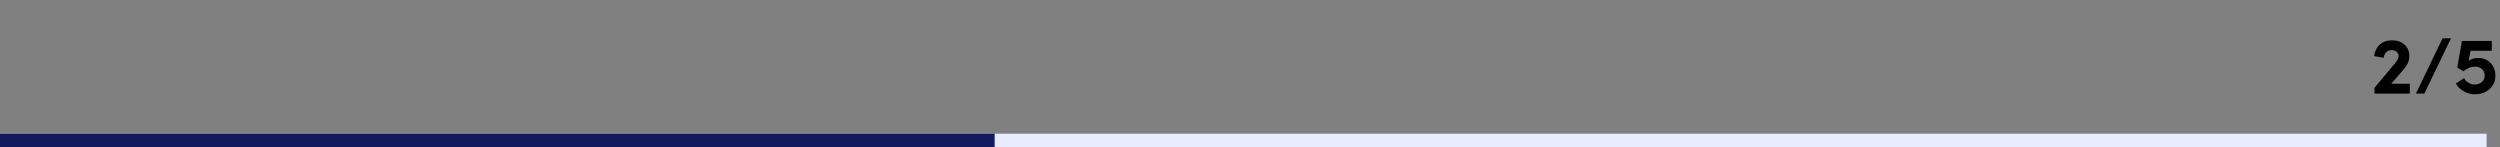
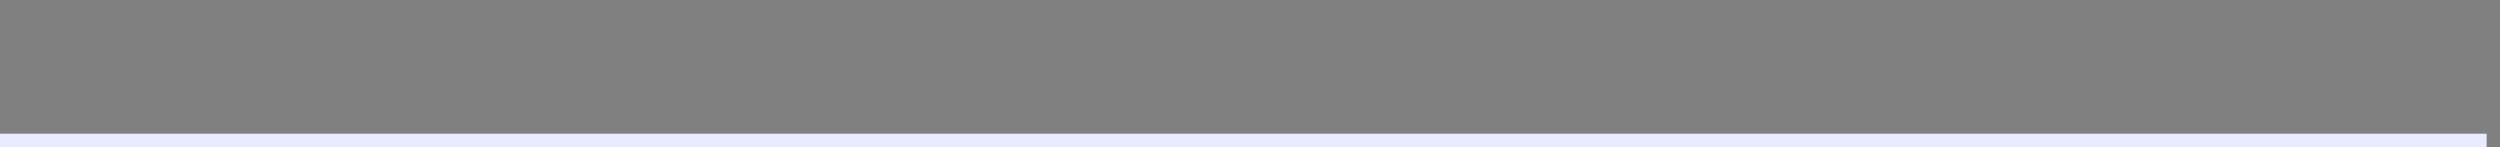
<svg xmlns="http://www.w3.org/2000/svg" width="561" height="33" viewBox="0 0 561 33" fill="none">
  <rect x="0" y="0" width="561" height="33" fill="#808080" stroke="none" />
-   <path d="M536.59 18.786H540.766V21H532.828V19.722L537.436 14.196C537.976 13.536 538.246 13.002 538.246 12.594C538.246 12.198 538.096 11.874 537.796 11.622C537.508 11.37 537.136 11.244 536.68 11.244C536.176 11.244 535.768 11.4 535.456 11.712C535.156 12.012 534.97 12.426 534.898 12.954L532.756 12.594C532.9 11.514 533.314 10.656 533.998 10.02C534.694 9.372 535.618 9.048 536.77 9.048C537.946 9.048 538.888 9.378 539.596 10.038C540.304 10.686 540.658 11.544 540.658 12.612C540.658 13.632 540.226 14.628 539.362 15.6L536.59 18.786ZM542.135 21L548.111 8.598H550.001L544.025 21H542.135ZM556.092 13.008C557.232 13.008 558.162 13.38 558.882 14.124C559.602 14.868 559.962 15.81 559.962 16.95C559.962 18.222 559.518 19.242 558.63 20.01C557.742 20.778 556.662 21.162 555.39 21.162C554.514 21.162 553.674 20.94 552.87 20.496C552.066 20.04 551.478 19.458 551.106 18.75L552.942 17.526C553.134 17.934 553.452 18.276 553.896 18.552C554.352 18.828 554.814 18.966 555.282 18.966C555.954 18.966 556.5 18.78 556.92 18.408C557.352 18.024 557.568 17.532 557.568 16.932C557.568 16.356 557.364 15.882 556.956 15.51C556.548 15.138 556.032 14.952 555.408 14.952C554.484 14.952 553.62 15.306 552.816 16.014L551.412 15.132L552.456 9.192H559.152V11.388H554.4L553.95 13.656C554.538 13.224 555.252 13.008 556.092 13.008Z" fill="black" />
  <line y1="31.5" x2="558" y2="31.5" stroke="#E9EBFF" stroke-width="3" />
-   <line y1="31.5" x2="223.2" y2="31.5" stroke="#141B5D" stroke-width="3" />
</svg>